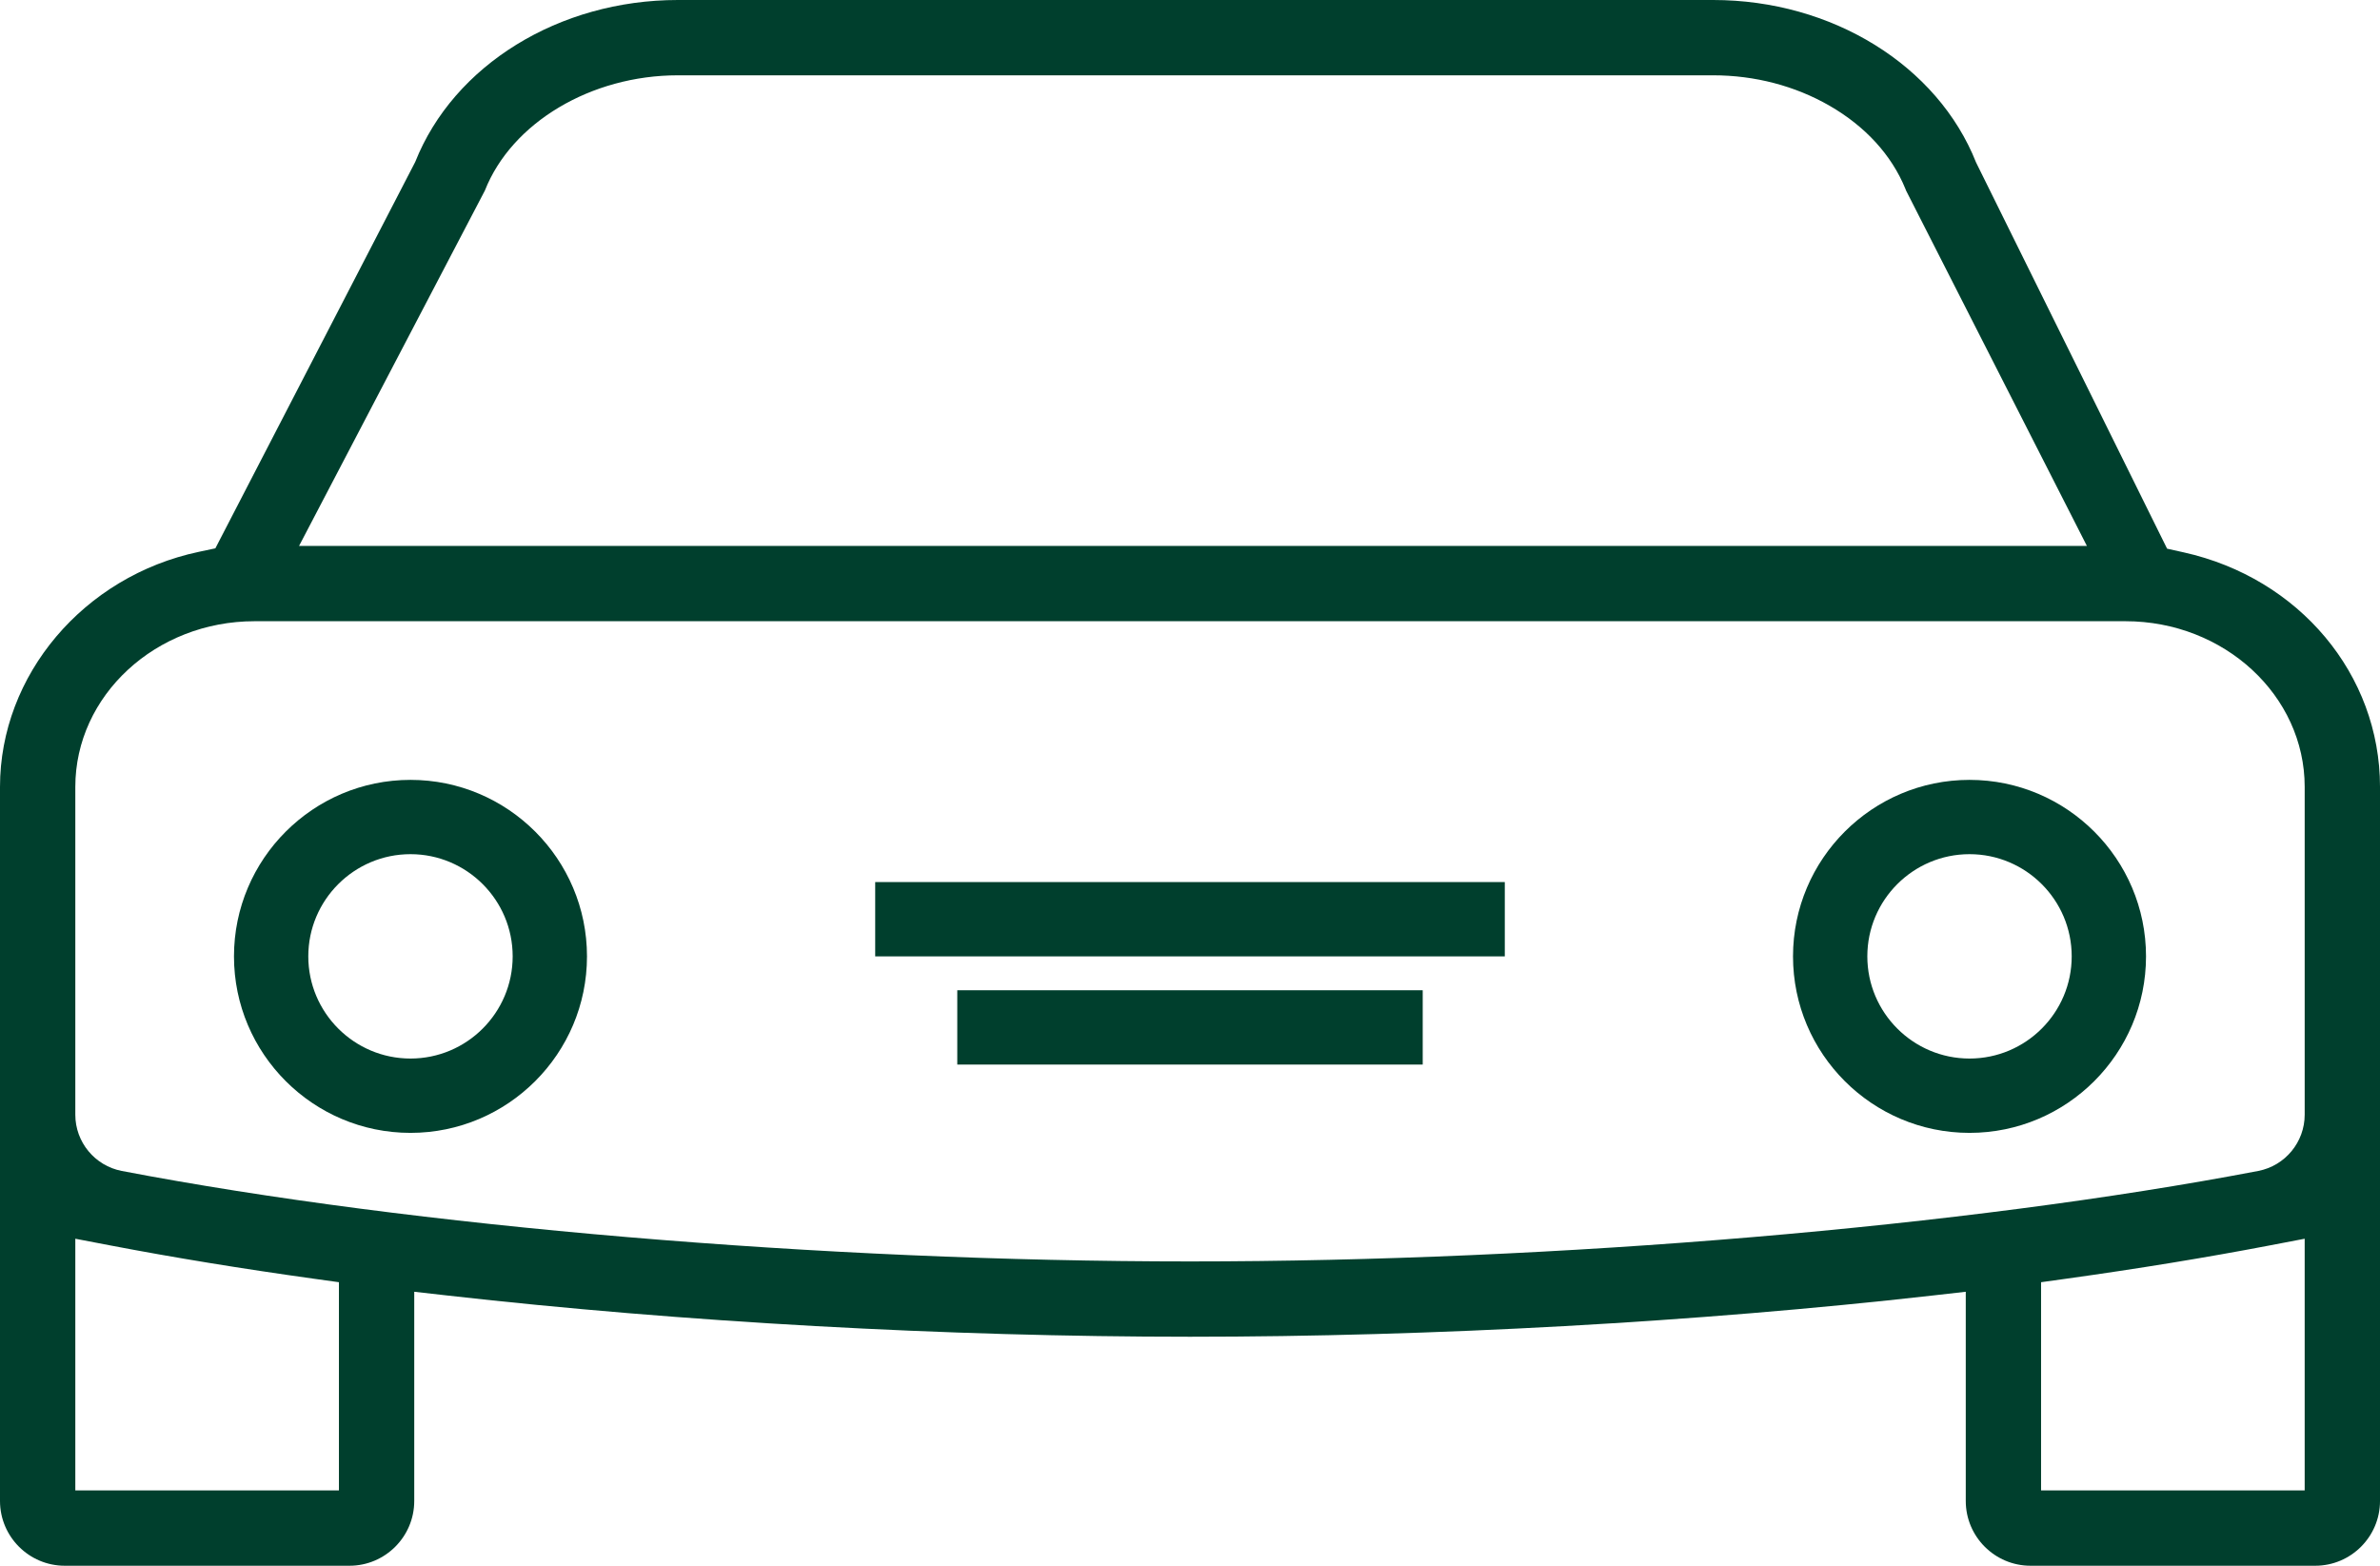
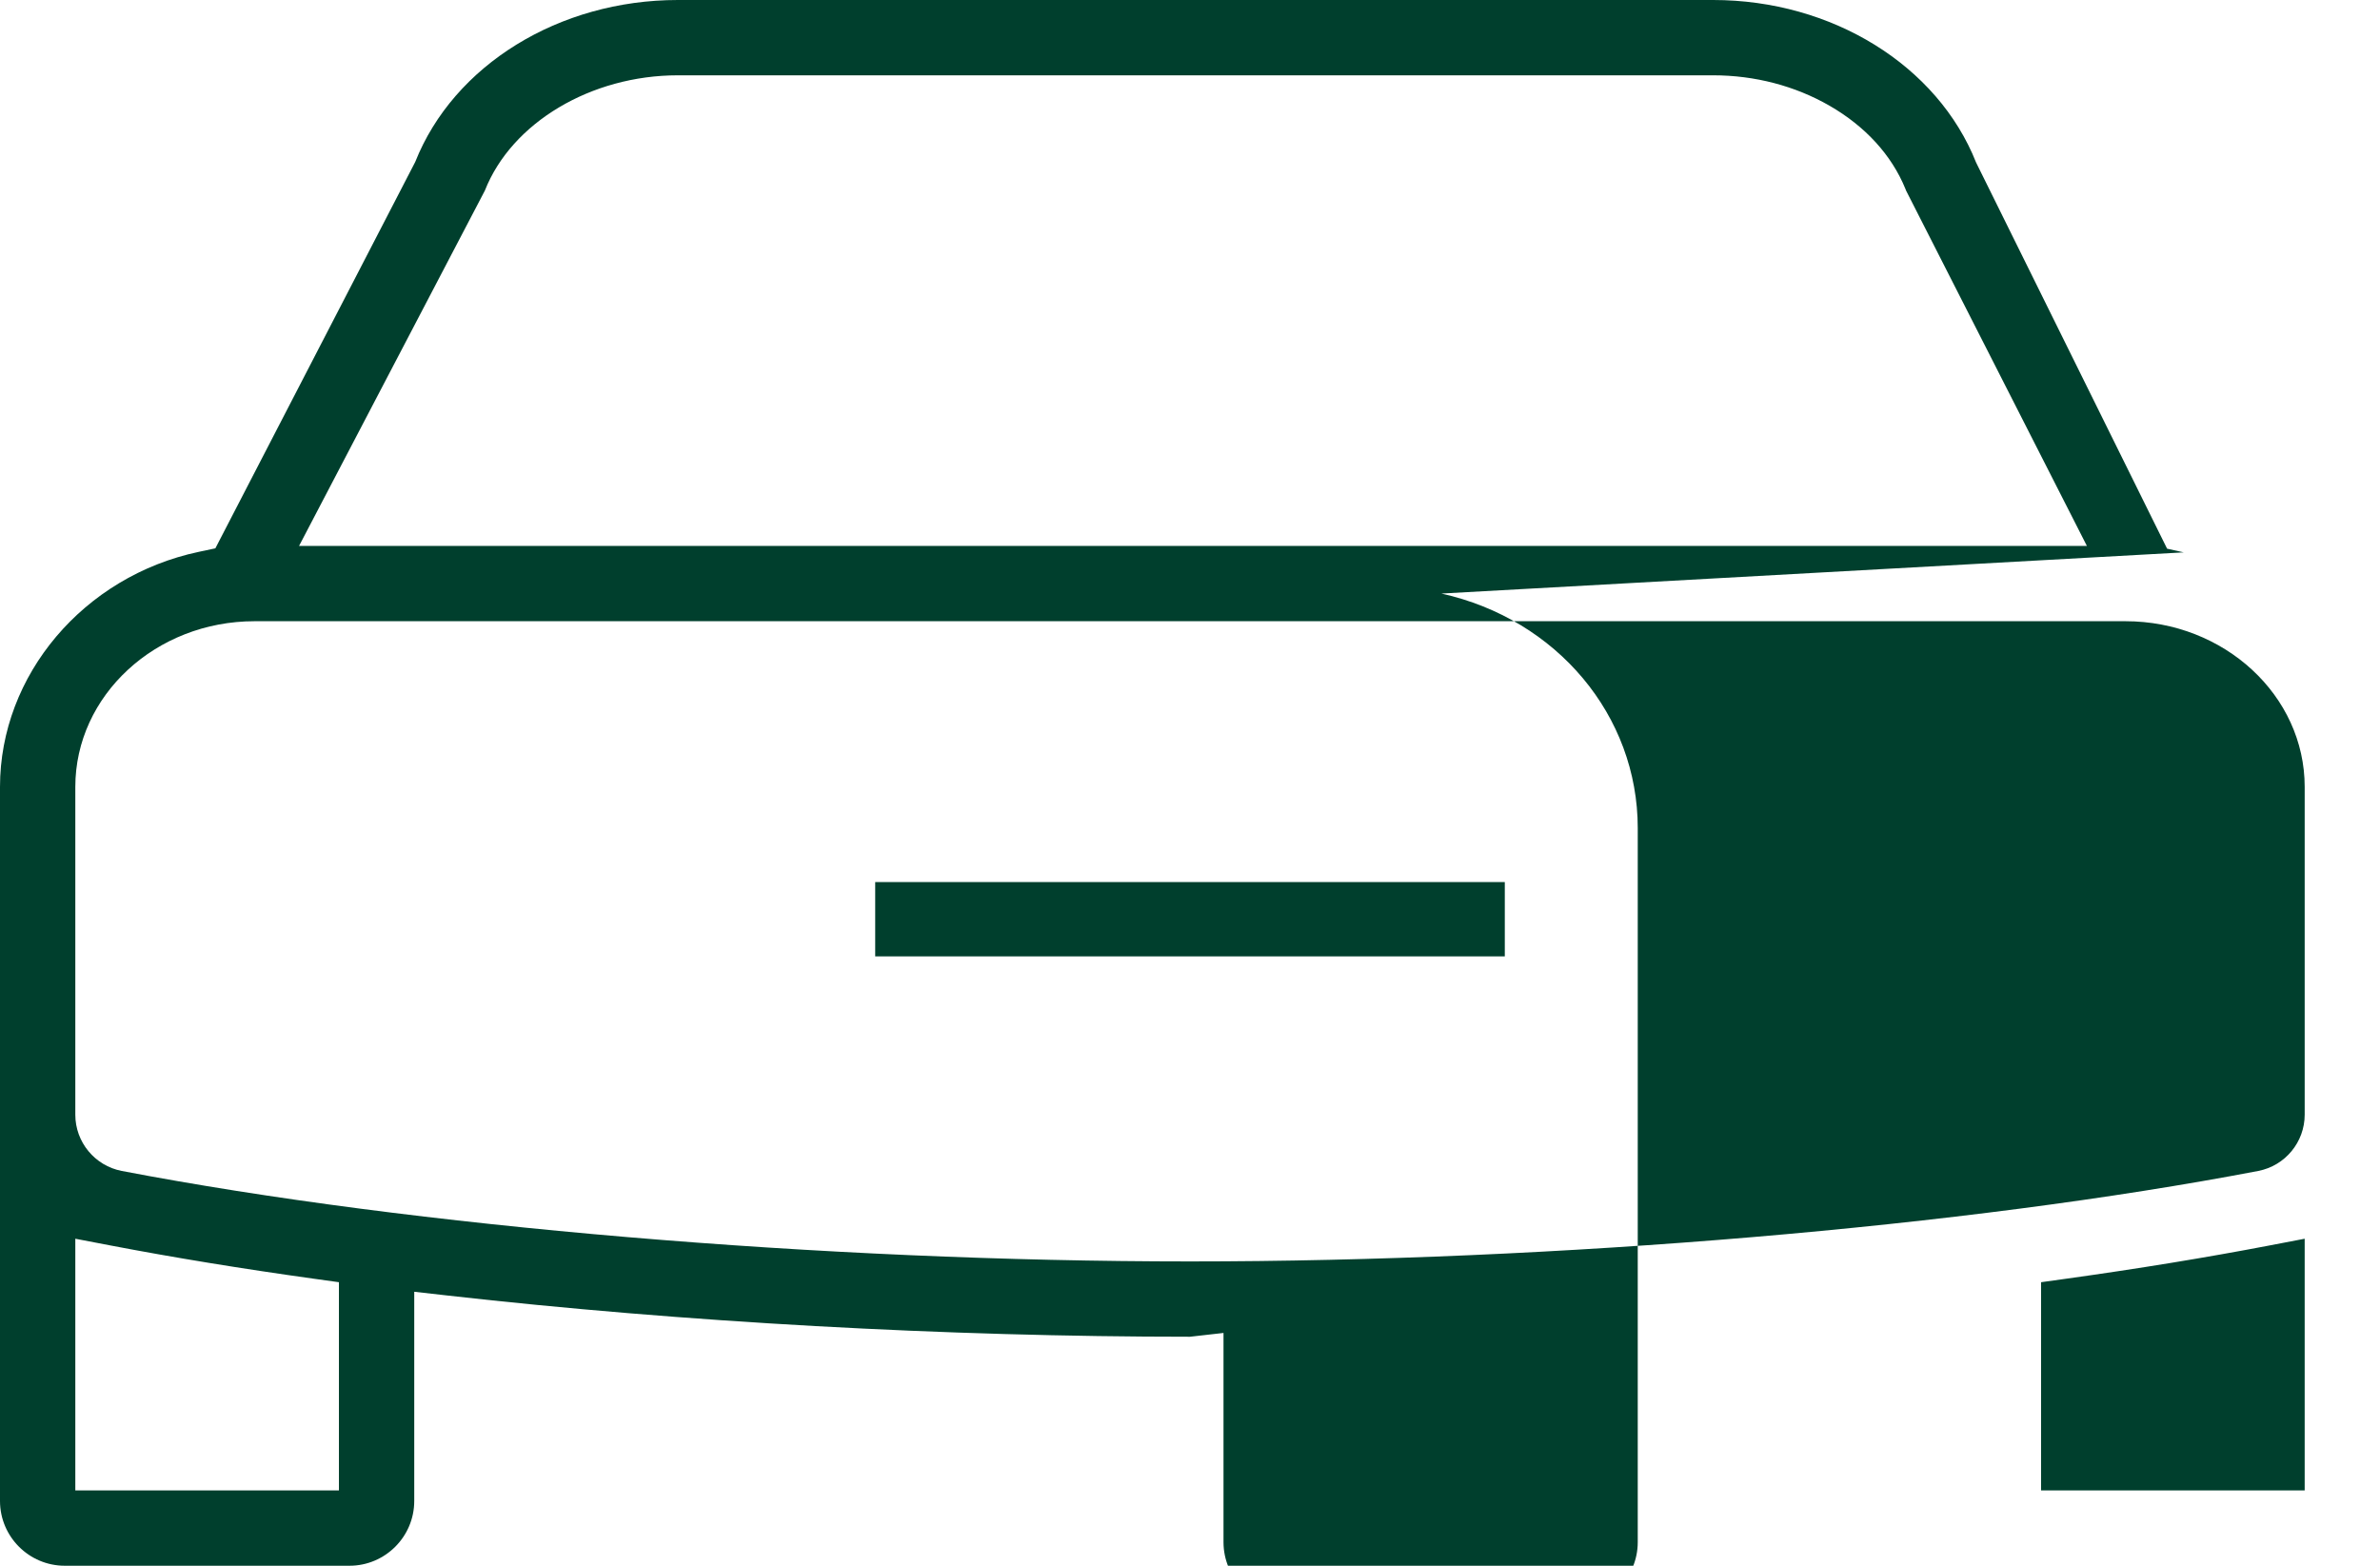
<svg xmlns="http://www.w3.org/2000/svg" id="Capa_2" data-name="Capa 2" viewBox="0 0 1185 779.61">
  <defs>
    <style>
      .cls-1 {
        fill: #003f2d;
      }
    </style>
  </defs>
  <g id="Capa_1-2" data-name="Capa 1">
    <g>
-       <path class="cls-1" d="M1087.26,275.03l-8.27-1.84-95.1-192.28C964.7,32.51,912.13,0,853,0H337.5c-59.11,0-111.62,32.39-130.76,80.63l-99.51,192.39-8.25,1.75C41.63,286.92,0,336.15,0,391.81v355.54c0,17.78,14.47,32.25,32.25,32.25h141.75c17.78,0,32.25-14.47,32.25-32.25v-104.17l16.69,1.89c117,13.23,248.25,20.51,369.56,20.51s252.56-7.28,369.57-20.51l16.68-1.89v104.17c0,17.78,14.47,32.25,32.25,32.25h141.75c17.78,0,32.25-14.47,32.25-32.25v-355.54c0-55.96-40.19-103.98-97.74-116.78ZM241.43,94.86c13.31-33.77,52.81-57.36,96.07-57.36h515.46c20.73,0,40.78,5.24,57.98,15.15,17.82,10.27,30.86,24.54,37.72,41.29l.34.9,90.06,176.98H148.9l92.53-176.96ZM168.75,742.11H37.5v-125.33l17.82,3.41c31.17,5.96,64.99,11.49,100.5,16.44l12.93,1.8v103.68ZM1147.5,742.11h-131.25v-103.68l12.93-1.8c35.52-4.95,69.33-10.48,100.5-16.44l17.82-3.41v125.33ZM1147.5,555.02c0,13.63-9.7,25.41-23.09,28-145.25,27.8-349.05,45.06-531.91,45.06s-386.67-17.26-531.88-45.05c-13.42-2.6-23.13-14.37-23.12-28.01v-163.21c0-45.49,40.04-82.5,89.25-82.5h931.5c49.21,0,89.25,37.01,89.25,82.5v163.21Z" />
-       <path class="cls-1" d="M980.62,388.31c-48.45,0-87.88,39.42-87.88,87.88s39.42,87.88,87.88,87.88,87.88-39.42,87.88-87.88-39.42-87.88-87.88-87.88ZM980.62,527.06c-28.05,0-50.88-22.82-50.88-50.88s22.82-50.88,50.88-50.88,50.88,22.82,50.88,50.88-22.82,50.88-50.88,50.88Z" />
-       <path class="cls-1" d="M204.38,388.31c-48.45,0-87.88,39.42-87.88,87.88s39.42,87.88,87.88,87.88,87.88-39.42,87.88-87.88-39.42-87.88-87.88-87.88ZM204.38,527.06c-28.05,0-50.88-22.82-50.88-50.88s22.82-50.88,50.88-50.88,50.88,22.82,50.88,50.88-22.82,50.88-50.88,50.88Z" />
+       <path class="cls-1" d="M1087.26,275.03l-8.27-1.84-95.1-192.28C964.7,32.51,912.13,0,853,0H337.5c-59.11,0-111.62,32.39-130.76,80.63l-99.51,192.39-8.25,1.75C41.63,286.92,0,336.15,0,391.81v355.54c0,17.78,14.47,32.25,32.25,32.25h141.75c17.78,0,32.25-14.47,32.25-32.25v-104.17l16.69,1.89c117,13.23,248.25,20.51,369.56,20.51l16.68-1.89v104.17c0,17.78,14.47,32.25,32.25,32.25h141.75c17.78,0,32.25-14.47,32.25-32.25v-355.54c0-55.96-40.19-103.98-97.74-116.78ZM241.43,94.86c13.31-33.77,52.81-57.36,96.07-57.36h515.46c20.73,0,40.78,5.24,57.98,15.15,17.82,10.27,30.86,24.54,37.72,41.29l.34.9,90.06,176.98H148.9l92.53-176.96ZM168.75,742.11H37.5v-125.33l17.82,3.41c31.17,5.96,64.99,11.49,100.5,16.44l12.93,1.8v103.68ZM1147.5,742.11h-131.25v-103.68l12.93-1.8c35.52-4.95,69.33-10.48,100.5-16.44l17.82-3.41v125.33ZM1147.5,555.02c0,13.63-9.7,25.41-23.09,28-145.25,27.8-349.05,45.06-531.91,45.06s-386.67-17.26-531.88-45.05c-13.42-2.6-23.13-14.37-23.12-28.01v-163.21c0-45.49,40.04-82.5,89.25-82.5h931.5c49.21,0,89.25,37.01,89.25,82.5v163.21Z" />
      <rect class="cls-1" x="435.76" y="439.19" width="313.48" height="37" />
-       <rect class="cls-1" x="476.63" y="493.06" width="231.74" height="37" />
    </g>
  </g>
</svg>